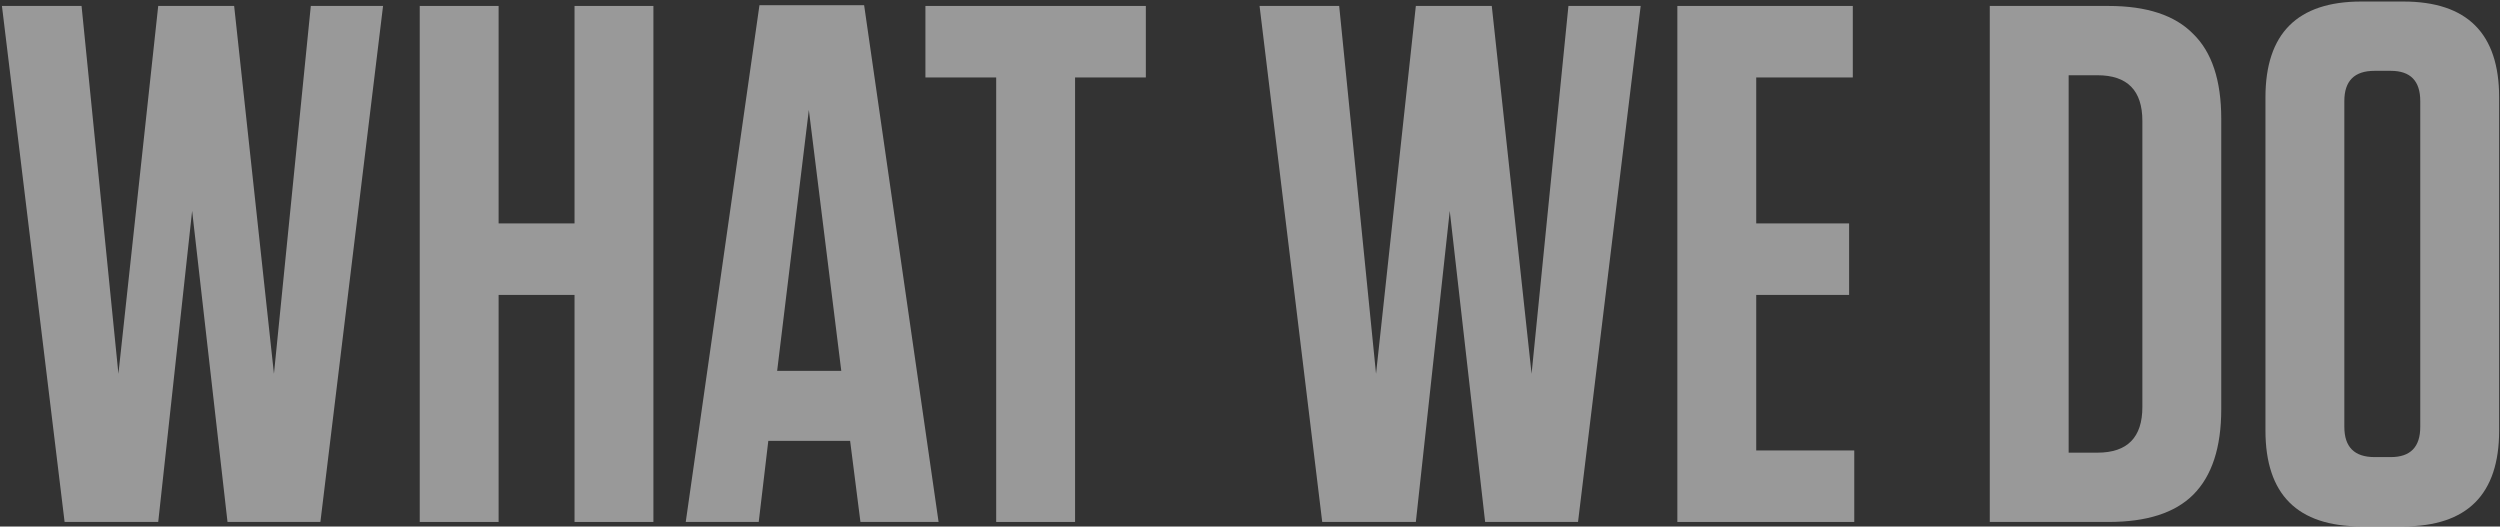
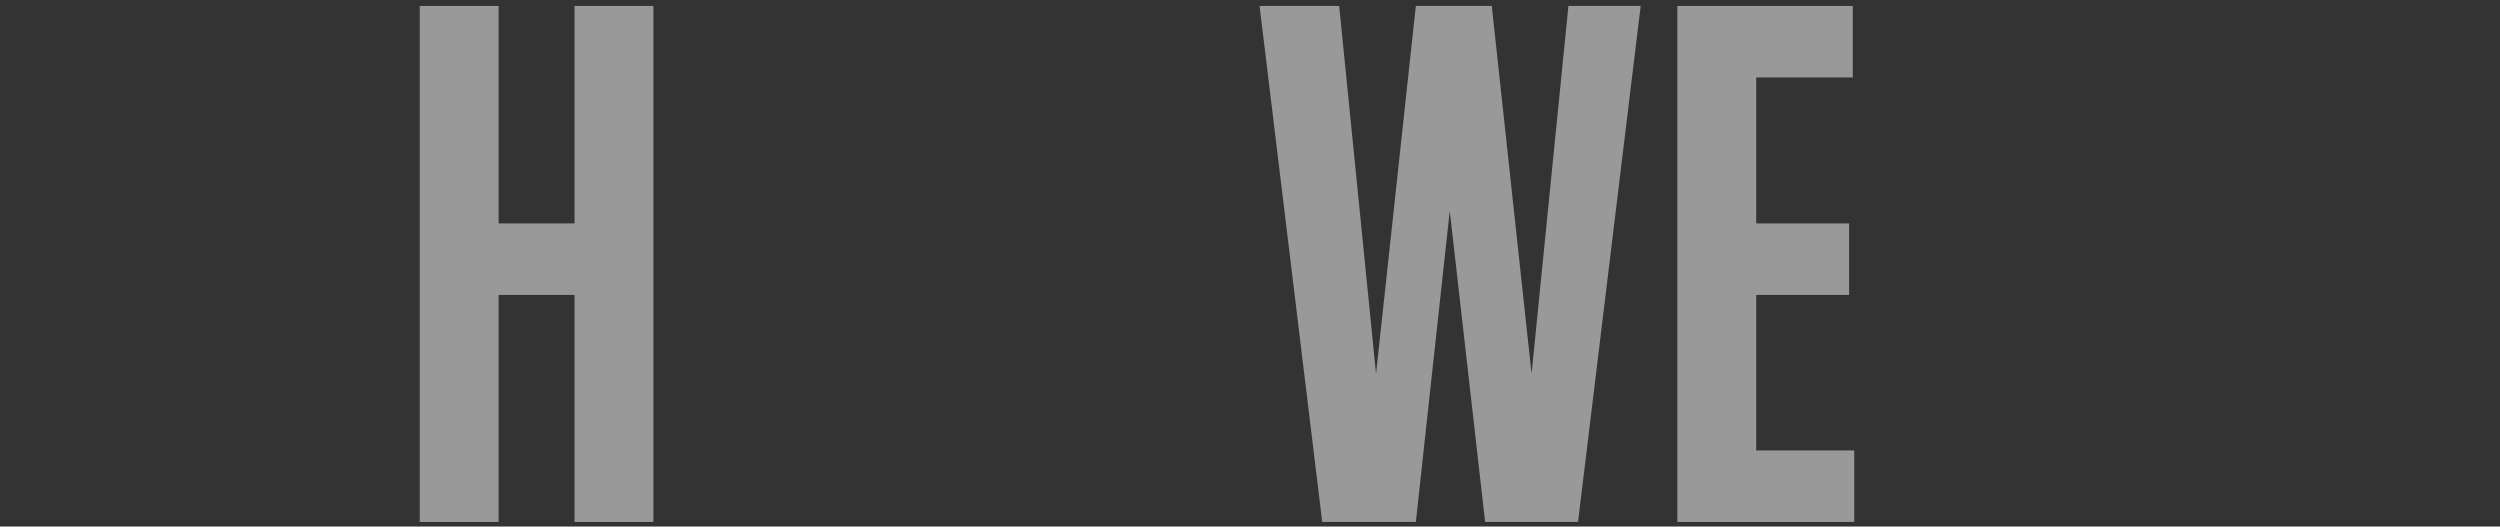
<svg xmlns="http://www.w3.org/2000/svg" width="1187" height="250" viewBox="0 0 1187 250" fill="none">
  <rect x="0" y="0" width="1187" height="250" fill="#333333" stroke="none" />
-   <path opacity="0.5" d="M1186.59 46.227V204.428C1186.59 234.761 1171.42 249.928 1141.09 249.928H1121.14C1090.81 249.928 1075.64 234.761 1075.64 204.428V46.227C1075.64 15.894 1090.81 0.728 1121.14 0.728H1141.09C1171.42 0.728 1186.59 15.894 1186.59 46.227ZM1149.14 202.678V47.977C1149.14 38.411 1144.47 33.627 1135.14 33.627H1127.44C1117.87 33.627 1113.09 38.411 1113.09 47.977V202.678C1113.09 212.244 1117.87 217.028 1127.44 217.028H1135.14C1144.47 217.028 1149.14 212.244 1149.14 202.678Z" fill="white" />
-   <path opacity="0.5" d="M944.746 247.827V2.827H1001.1C1019.3 2.827 1032.71 7.26 1041.35 16.127C1050.21 24.761 1054.65 38.177 1054.65 56.377V194.277C1054.65 212.477 1050.21 226.01 1041.35 234.877C1032.71 243.51 1019.3 247.827 1001.1 247.827H944.746ZM982.196 35.727V214.927H995.846C1010.08 214.927 1017.2 207.694 1017.2 193.227V57.427C1017.2 42.961 1010.08 35.727 995.846 35.727H982.196Z" fill="white" />
  <path opacity="0.5" d="M796.406 2.827H879.706V36.777H833.856V106.077H877.956V140.027H833.856V213.877H880.406V247.827H796.406V2.827Z" fill="white" />
  <path opacity="0.5" d="M708.293 2.827L727.193 177.477L744.693 2.827H778.993L749.243 247.827H705.143L688.343 100.127L672.243 247.827H627.793L598.043 2.827H635.843L653.343 177.477L672.243 2.827H708.293Z" fill="white" />
-   <path opacity="0.5" d="M510.441 247.827H472.991V36.777H439.391V2.827H544.041V36.777H510.441V247.827Z" fill="white" />
-   <path opacity="0.5" d="M410.29 2.478L445.64 247.828H408.54L403.64 209.328H364.79L360.24 247.828H325.59L360.59 2.478H410.29ZM384.04 52.178L368.99 176.078H399.44L384.04 52.178Z" fill="white" />
  <path opacity="0.5" d="M236.739 106.077H272.789V2.827H310.239V247.827H272.789V140.027H236.739V247.827H199.289V2.827H236.739V106.077Z" fill="white" />
-   <path opacity="0.5" d="M111.172 2.827L130.072 177.477L147.572 2.827H181.872L152.122 247.827H108.022L91.222 100.127L75.122 247.827H30.672L0.922 2.827H38.722L56.222 177.477L75.122 2.827H111.172Z" fill="white" />
</svg>